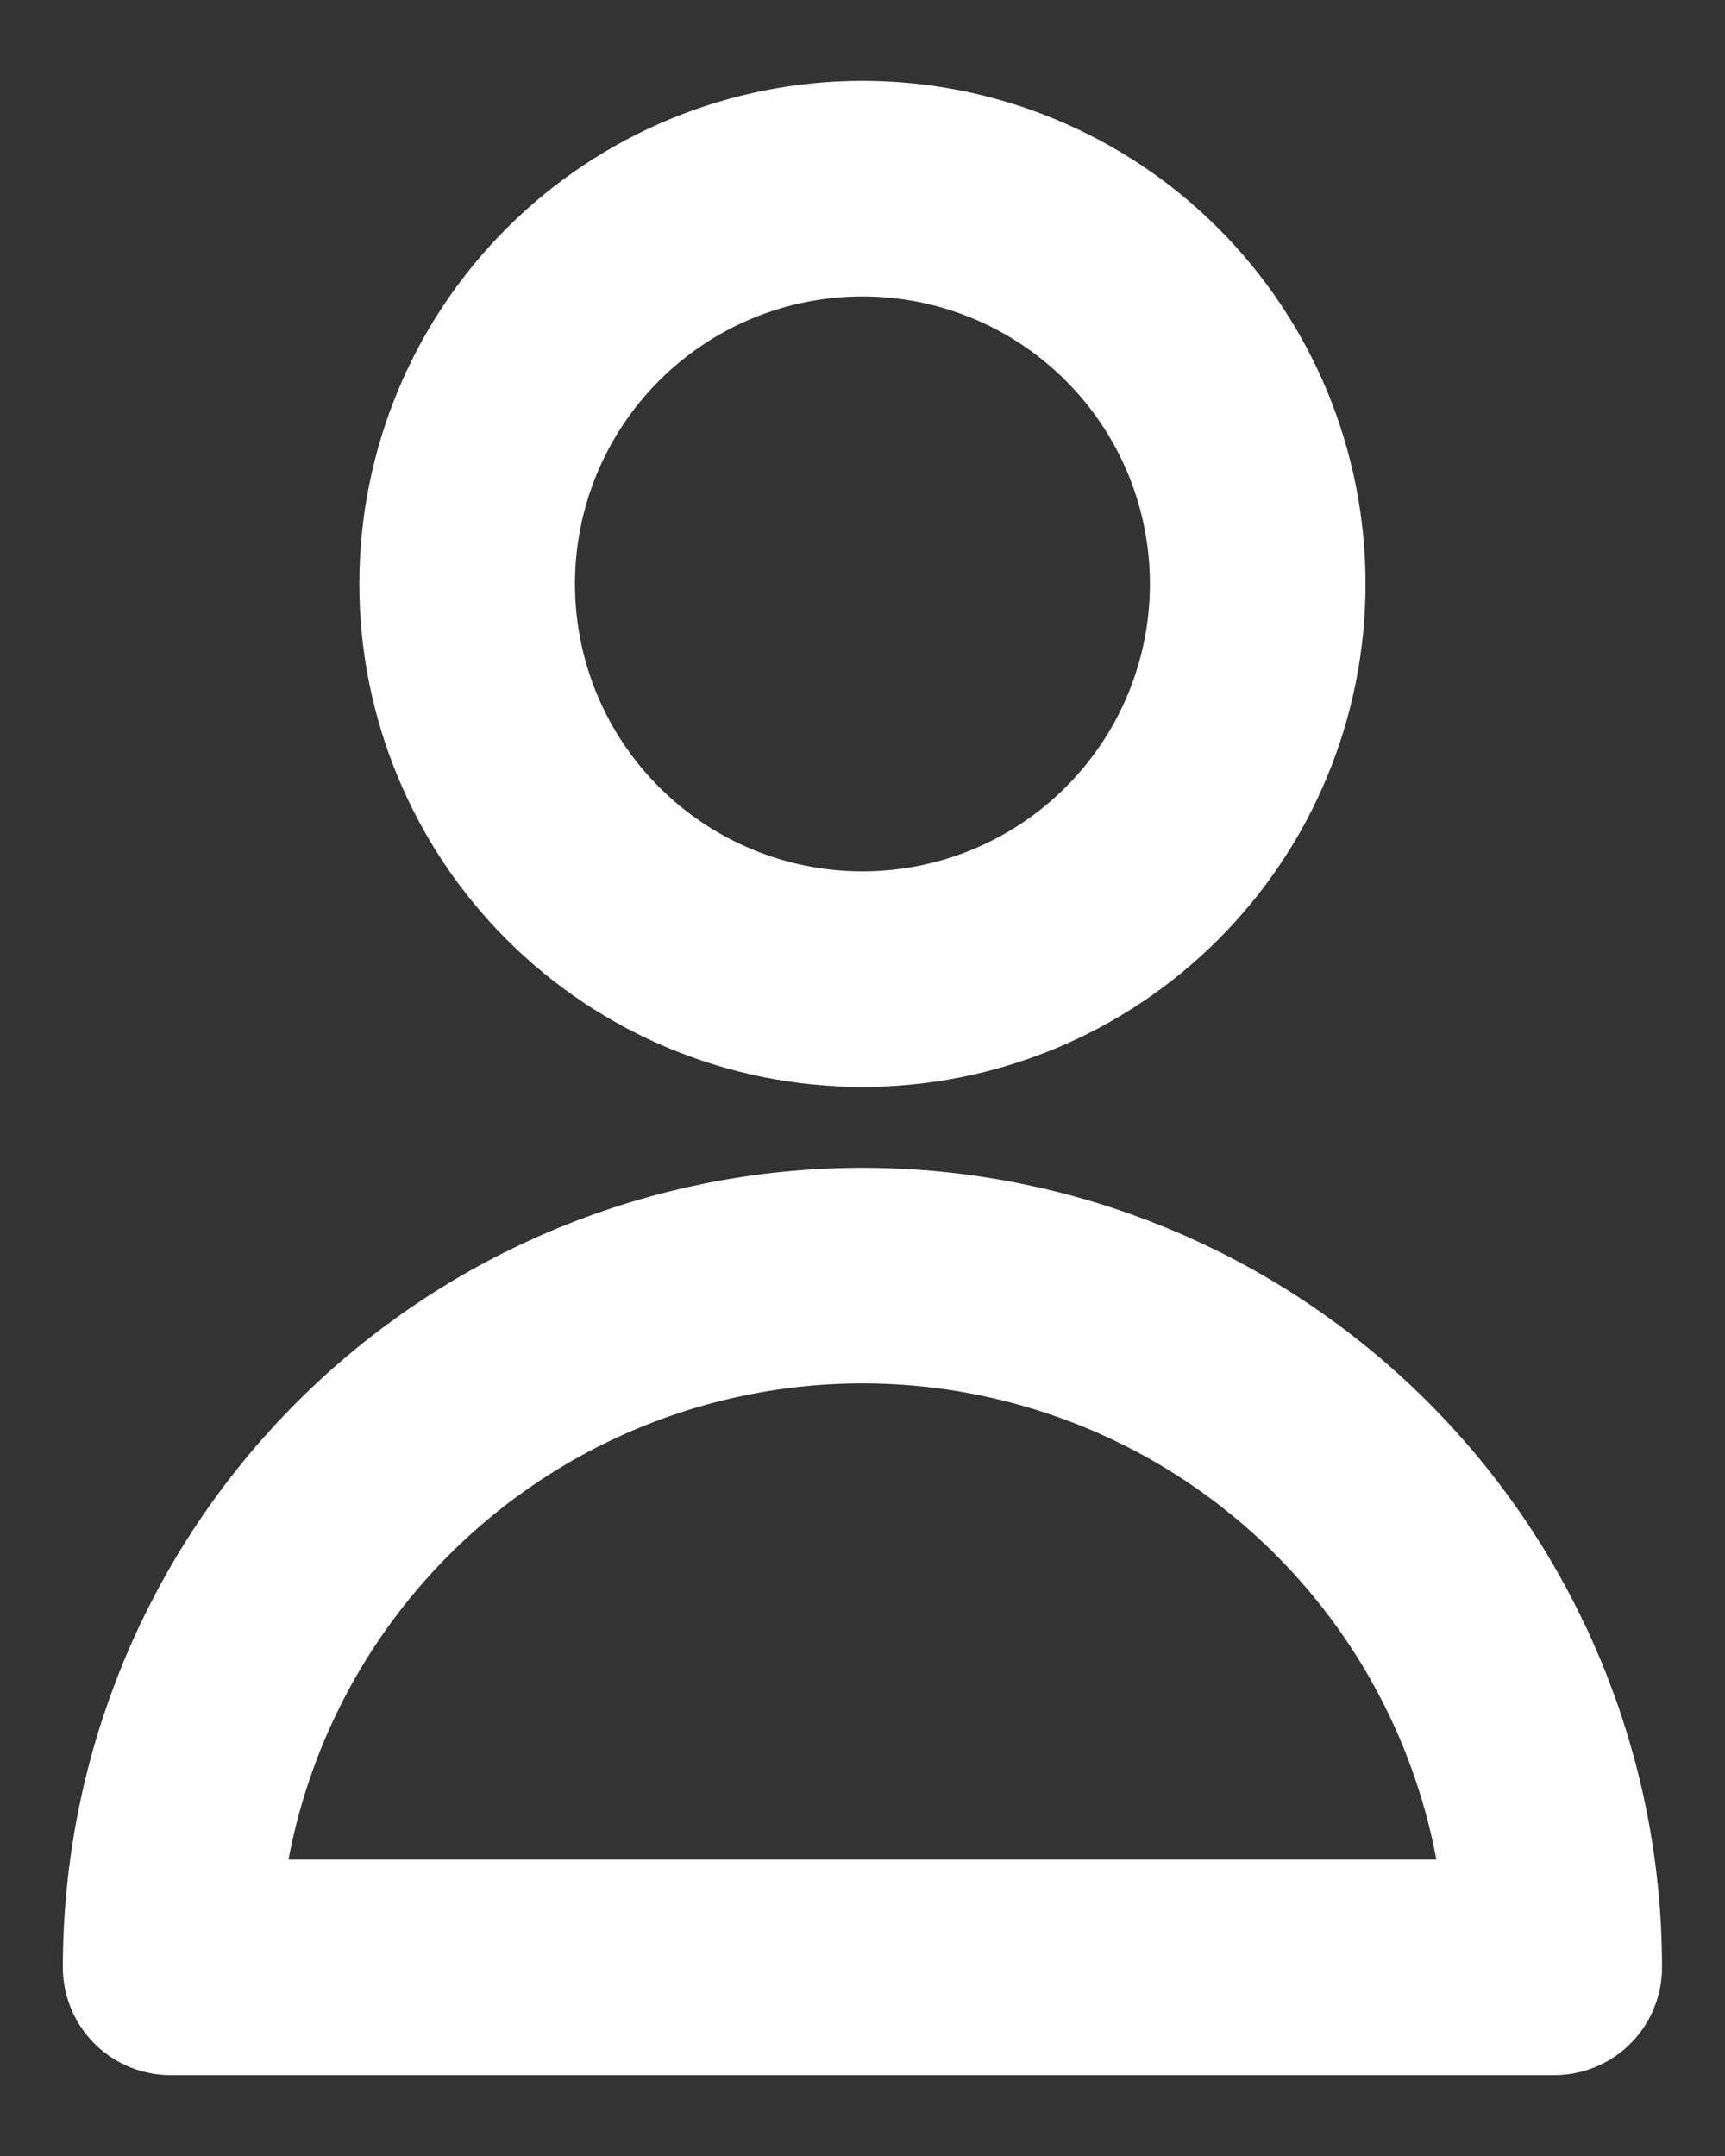
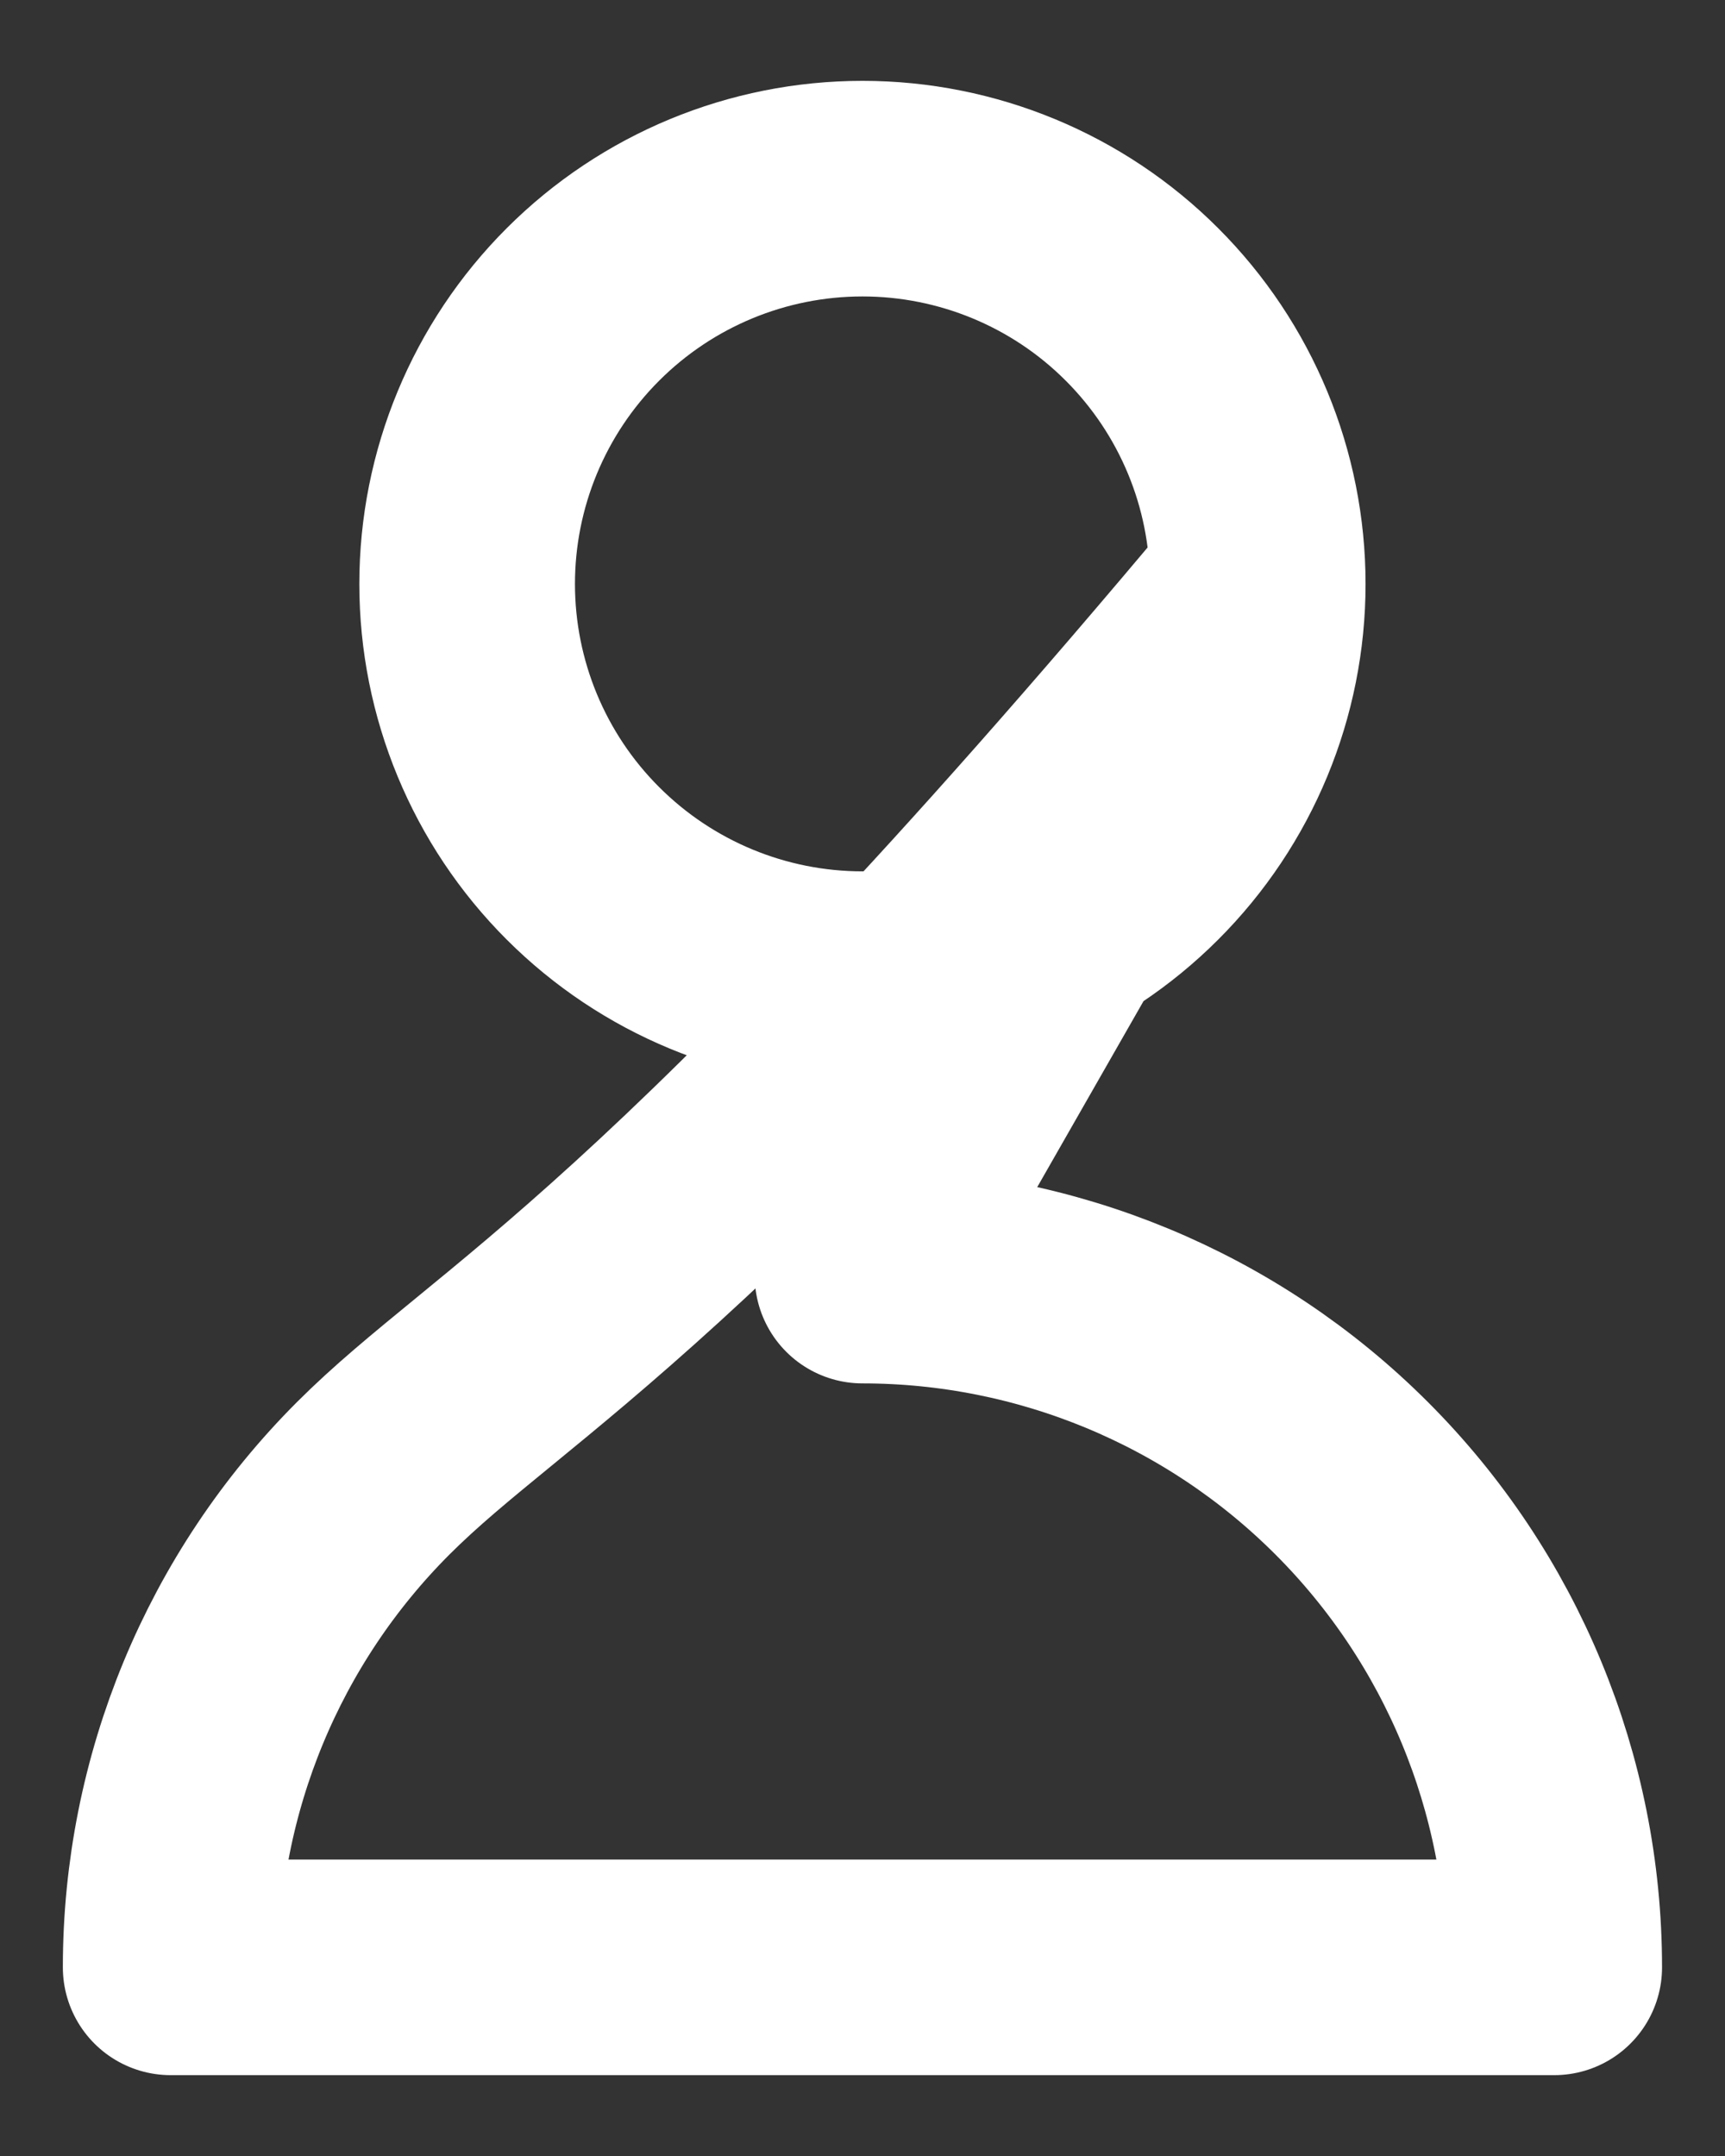
<svg xmlns="http://www.w3.org/2000/svg" width="16" height="20" viewBox="0 0 16 20" fill="none">
  <rect x="0" y="0" width="16" height="20" fill="#333333" stroke="none" />
-   <path d="M11.666 5.417C11.666 6.389 11.28 7.322 10.592 8.009C9.905 8.697 8.972 9.083 8 9.083C7.027 9.083 6.095 8.697 5.407 8.009C4.719 7.322 4.333 6.389 4.333 5.417C4.333 4.444 4.719 3.512 5.407 2.824C6.095 2.136 7.027 1.75 8 1.75C8.972 1.75 9.905 2.136 10.592 2.824C11.28 3.512 11.666 4.444 11.666 5.417ZM8 11.833C6.298 11.833 4.666 12.509 3.462 13.713C2.259 14.916 1.583 16.548 1.583 18.25H14.416C14.416 16.548 13.74 14.916 12.537 13.713C11.334 12.509 9.701 11.833 8 11.833Z" stroke="#ffffff" stroke-width="2" stroke-linecap="round" stroke-linejoin="round" />
+   <path d="M11.666 5.417C11.666 6.389 11.28 7.322 10.592 8.009C9.905 8.697 8.972 9.083 8 9.083C7.027 9.083 6.095 8.697 5.407 8.009C4.719 7.322 4.333 6.389 4.333 5.417C4.333 4.444 4.719 3.512 5.407 2.824C6.095 2.136 7.027 1.75 8 1.75C8.972 1.75 9.905 2.136 10.592 2.824C11.28 3.512 11.666 4.444 11.666 5.417ZC6.298 11.833 4.666 12.509 3.462 13.713C2.259 14.916 1.583 16.548 1.583 18.25H14.416C14.416 16.548 13.74 14.916 12.537 13.713C11.334 12.509 9.701 11.833 8 11.833Z" stroke="#ffffff" stroke-width="2" stroke-linecap="round" stroke-linejoin="round" />
</svg>